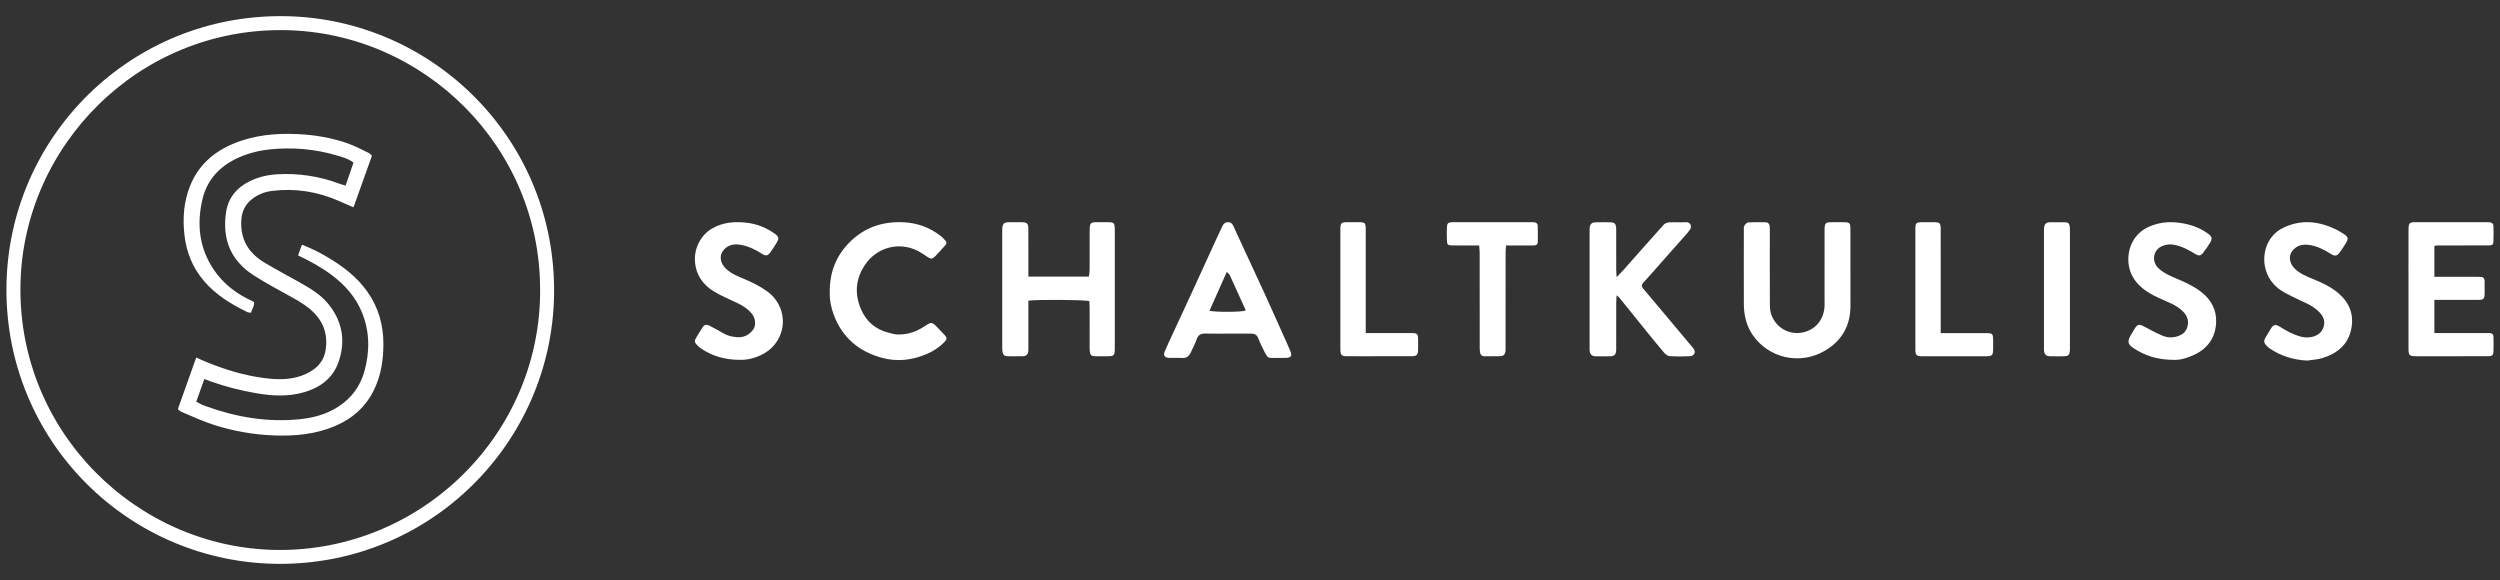
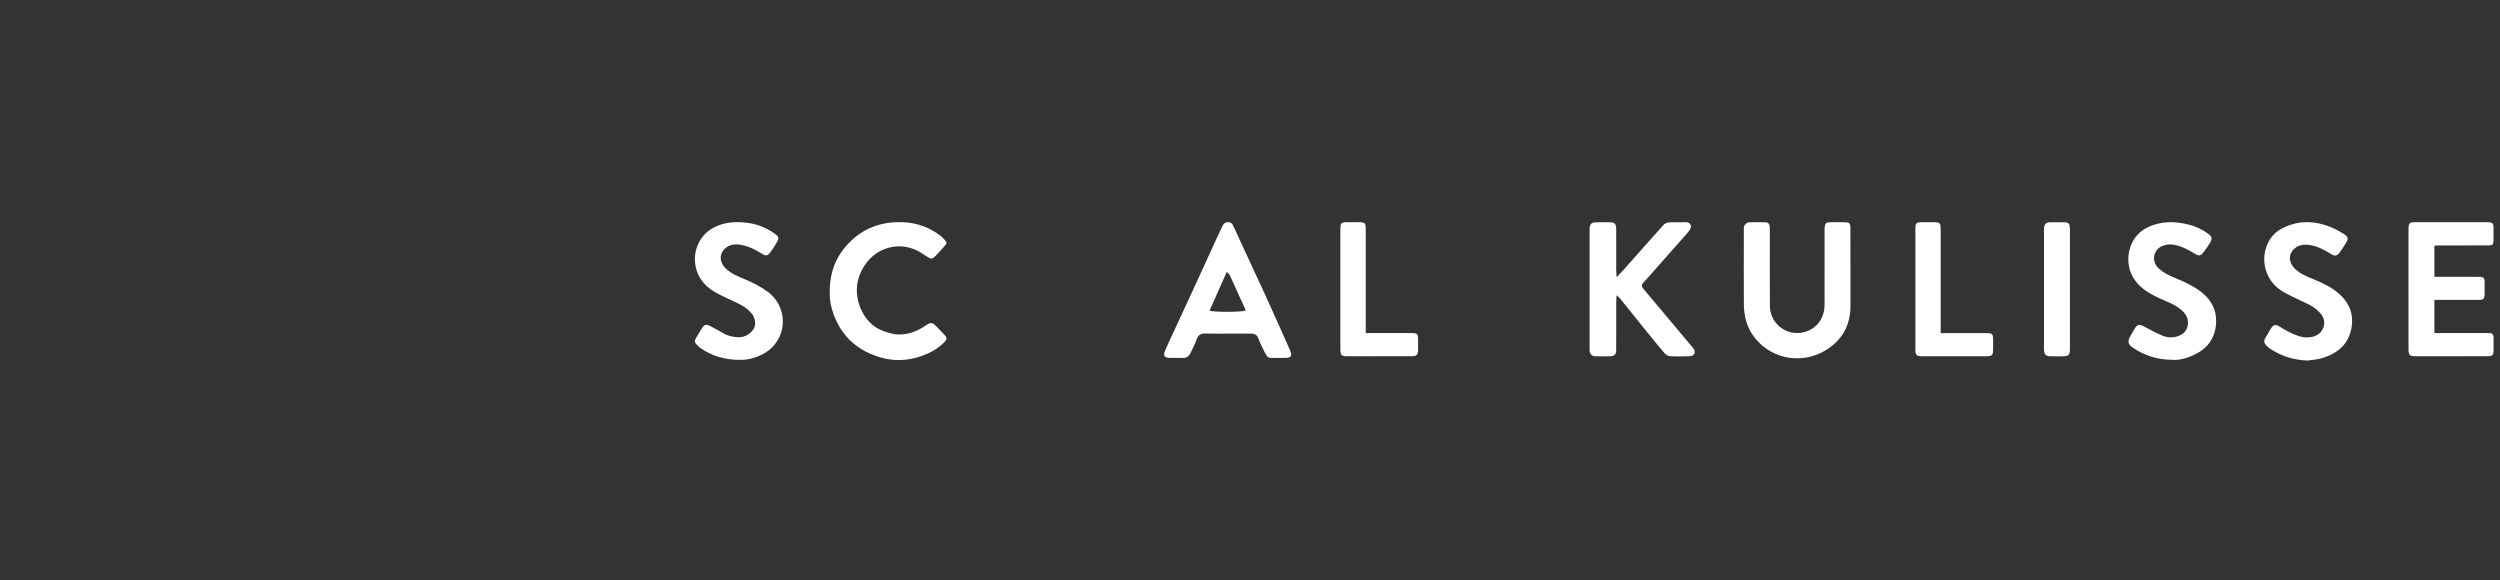
<svg xmlns="http://www.w3.org/2000/svg" width="125" height="29" viewBox="0 0 125 29" fill="none">
  <rect x="0" y="0" width="125" height="29" fill="#333333" stroke="none" />
-   <path d="M13.996 28.193C6.447 28.182 0.283 22.069 0.322 14.418C0.362 6.844 6.561 0.678 14.271 0.809C21.664 0.935 27.837 7.018 27.703 14.764C27.576 22.118 21.579 28.194 13.996 28.193ZM27.006 14.511C27.027 7.344 21.207 1.619 14.243 1.507C6.925 1.39 1.127 7.3 1.022 14.279C0.911 21.607 6.845 27.405 13.829 27.497C21.062 27.591 27.028 21.71 27.006 14.511H27.006Z" fill="white" />
-   <path d="M51.419 13.829H54.444C54.457 13.72 54.481 13.614 54.481 13.507C54.485 12.889 54.483 12.27 54.483 11.652C54.483 11.577 54.481 11.502 54.486 11.427C54.5 11.149 54.539 11.113 54.825 11.11C55.032 11.108 55.238 11.106 55.444 11.111C55.69 11.117 55.73 11.161 55.739 11.414C55.741 11.47 55.74 11.526 55.74 11.582C55.74 13.493 55.74 15.404 55.74 17.316C55.74 17.353 55.74 17.39 55.74 17.428C55.736 17.779 55.703 17.812 55.352 17.814C55.156 17.815 54.959 17.817 54.762 17.812C54.564 17.807 54.517 17.765 54.491 17.57C54.48 17.487 54.483 17.402 54.483 17.318C54.483 16.671 54.484 16.025 54.482 15.379C54.482 15.268 54.472 15.157 54.468 15.055C54.249 14.986 51.781 14.97 51.418 15.035C51.418 15.128 51.418 15.228 51.418 15.328C51.418 16.012 51.418 16.695 51.418 17.379C51.418 17.445 51.424 17.511 51.414 17.575C51.391 17.727 51.308 17.806 51.151 17.81C50.898 17.817 50.645 17.817 50.392 17.812C50.219 17.808 50.156 17.753 50.125 17.586C50.11 17.504 50.112 17.418 50.112 17.334C50.111 15.423 50.111 13.512 50.111 11.601C50.111 11.564 50.111 11.526 50.112 11.489C50.123 11.17 50.18 11.112 50.492 11.11C50.689 11.109 50.885 11.107 51.082 11.111C51.351 11.115 51.416 11.176 51.417 11.443C51.421 12.099 51.419 12.755 51.419 13.411C51.419 13.541 51.419 13.671 51.419 13.83L51.419 13.829Z" fill="white" />
  <path d="M80.828 14.765C80.82 14.929 80.811 15.028 80.811 15.128C80.81 15.868 80.811 16.609 80.81 17.349C80.81 17.424 80.815 17.5 80.805 17.574C80.786 17.722 80.699 17.809 80.546 17.813C80.284 17.82 80.021 17.821 79.758 17.813C79.598 17.808 79.505 17.712 79.484 17.55C79.475 17.486 79.48 17.419 79.48 17.354C79.48 15.423 79.48 13.493 79.48 11.563C79.48 11.497 79.476 11.431 79.485 11.366C79.507 11.214 79.588 11.124 79.742 11.118C80.013 11.108 80.286 11.108 80.557 11.117C80.72 11.122 80.791 11.201 80.806 11.361C80.814 11.436 80.81 11.511 80.81 11.586C80.81 12.223 80.809 12.861 80.811 13.498C80.811 13.597 80.822 13.695 80.832 13.859C80.977 13.706 81.08 13.604 81.176 13.496C81.844 12.743 82.508 11.988 83.181 11.24C83.241 11.173 83.354 11.124 83.446 11.119C83.726 11.104 84.009 11.127 84.289 11.109C84.508 11.094 84.626 11.307 84.489 11.495C84.37 11.661 84.227 11.811 84.091 11.965C83.548 12.58 83.004 13.195 82.46 13.809C82.361 13.921 82.263 14.033 82.16 14.14C82.065 14.241 82.072 14.326 82.162 14.432C82.658 15.015 83.147 15.604 83.639 16.19C83.981 16.598 84.326 17.002 84.664 17.413C84.811 17.591 84.724 17.801 84.492 17.811C84.155 17.826 83.817 17.828 83.481 17.807C83.386 17.802 83.277 17.716 83.209 17.638C82.923 17.306 82.648 16.965 82.372 16.625C81.903 16.045 81.436 15.463 80.967 14.882C80.945 14.855 80.912 14.835 80.829 14.766L80.828 14.765Z" fill="white" />
  <path d="M92.522 13.485C92.522 14.084 92.519 14.683 92.523 15.283C92.529 16.278 92.09 17.039 91.249 17.534C89.979 18.279 88.41 17.897 87.624 16.733C87.309 16.267 87.195 15.741 87.193 15.19C87.187 13.963 87.191 12.736 87.192 11.509C87.192 11.434 87.181 11.347 87.216 11.289C87.258 11.218 87.339 11.127 87.409 11.122C87.698 11.103 87.989 11.112 88.279 11.114C88.401 11.115 88.468 11.19 88.483 11.305C88.494 11.388 88.491 11.473 88.491 11.557C88.492 12.803 88.486 14.049 88.494 15.294C88.499 16.104 89.197 16.729 89.993 16.645C90.655 16.574 91.139 16.1 91.219 15.42C91.238 15.253 91.228 15.083 91.228 14.915C91.229 13.8 91.229 12.685 91.229 11.571C91.229 11.496 91.224 11.42 91.233 11.346C91.253 11.172 91.308 11.118 91.486 11.113C91.739 11.107 91.992 11.107 92.245 11.113C92.471 11.118 92.517 11.165 92.52 11.405C92.524 11.836 92.521 12.267 92.521 12.697C92.521 12.96 92.521 13.222 92.521 13.484L92.522 13.485Z" fill="white" />
  <path d="M121.719 12.29V13.841C121.832 13.841 121.932 13.841 122.031 13.841C122.631 13.841 123.231 13.841 123.831 13.841C123.897 13.841 123.962 13.839 124.028 13.843C124.162 13.851 124.232 13.919 124.231 14.058C124.229 14.254 124.232 14.451 124.231 14.648C124.228 14.954 124.191 14.993 123.893 14.995C123.274 14.997 122.655 14.995 122.037 14.995C121.936 14.995 121.836 14.995 121.719 14.995V16.654C121.832 16.654 121.932 16.654 122.032 16.654C122.782 16.654 123.532 16.654 124.282 16.654C124.347 16.654 124.413 16.656 124.479 16.655C124.624 16.655 124.676 16.741 124.676 16.872C124.677 17.097 124.682 17.322 124.675 17.546C124.668 17.758 124.616 17.808 124.402 17.81C123.933 17.815 123.465 17.812 122.996 17.812C122.274 17.812 121.553 17.813 120.831 17.812C120.464 17.812 120.426 17.777 120.425 17.413C120.424 16.017 120.424 14.621 120.424 13.225C120.424 12.644 120.422 12.063 120.426 11.482C120.428 11.145 120.465 11.109 120.798 11.109C121.969 11.108 123.141 11.108 124.313 11.109C124.369 11.109 124.425 11.107 124.481 11.113C124.6 11.124 124.672 11.191 124.674 11.312C124.677 11.565 124.682 11.818 124.672 12.071C124.667 12.229 124.617 12.268 124.432 12.27C123.954 12.274 123.477 12.272 122.998 12.272C122.623 12.272 122.249 12.272 121.874 12.273C121.829 12.273 121.784 12.283 121.718 12.291L121.719 12.29Z" fill="white" />
  <path d="M63.902 17.895C63.368 17.883 63.426 18.009 63.121 17.38C63.048 17.229 62.971 17.079 62.916 16.922C62.853 16.741 62.732 16.679 62.553 16.68C62.207 16.684 61.86 16.68 61.514 16.68C61.102 16.68 60.689 16.689 60.278 16.677C60.051 16.67 59.91 16.737 59.833 16.966C59.756 17.194 59.637 17.409 59.536 17.628C59.455 17.805 59.332 17.909 59.122 17.897C58.907 17.886 58.691 17.899 58.476 17.894C58.227 17.888 58.148 17.782 58.245 17.552C58.386 17.217 58.545 16.89 58.697 16.56C59.018 15.867 59.34 15.175 59.659 14.482C60.056 13.618 60.45 12.752 60.846 11.889C60.935 11.694 61.029 11.502 61.119 11.308C61.175 11.19 61.253 11.113 61.395 11.108C61.528 11.104 61.607 11.169 61.658 11.279C61.784 11.549 61.906 11.82 62.031 12.09C62.431 12.952 62.834 13.812 63.229 14.676C63.555 15.387 63.871 16.102 64.191 16.815C64.305 17.07 64.423 17.323 64.529 17.581C64.61 17.78 64.541 17.883 64.329 17.893C64.198 17.899 64.067 17.894 63.902 17.894V17.895ZM60.474 15.538C60.826 15.618 62.077 15.603 62.269 15.53C62.27 15.512 62.277 15.491 62.27 15.476C62.014 14.908 61.759 14.339 61.497 13.774C61.471 13.715 61.41 13.673 61.34 13.595C61.044 14.259 60.765 14.886 60.474 15.538H60.474Z" fill="white" />
  <path d="M41.488 14.633C41.475 13.583 41.823 12.774 42.482 12.111C43.212 11.377 44.118 11.069 45.151 11.112C45.854 11.142 46.483 11.367 47.036 11.8C47.088 11.841 47.135 11.887 47.18 11.933C47.373 12.131 47.371 12.158 47.173 12.365C47.038 12.507 46.913 12.658 46.776 12.797C46.613 12.962 46.554 12.964 46.365 12.841C46.217 12.745 46.074 12.641 45.919 12.559C44.965 12.059 43.846 12.359 43.25 13.241C42.757 13.969 42.721 14.757 43.083 15.534C43.339 16.084 43.787 16.469 44.396 16.626C44.549 16.666 44.703 16.716 44.859 16.723C45.349 16.744 45.796 16.597 46.204 16.328C46.219 16.318 46.235 16.308 46.251 16.298C46.565 16.09 46.604 16.095 46.864 16.365C46.98 16.486 47.1 16.604 47.213 16.729C47.364 16.896 47.363 16.955 47.218 17.105C46.981 17.351 46.698 17.538 46.393 17.675C45.653 18.007 44.877 18.105 44.09 17.889C42.939 17.573 42.115 16.879 41.688 15.74C41.541 15.347 41.473 14.948 41.489 14.633L41.488 14.633Z" fill="white" />
  <path d="M108.658 17.993C107.854 17.985 107.224 17.779 106.653 17.39C106.397 17.215 106.366 17.078 106.516 16.802C106.588 16.671 106.665 16.544 106.745 16.417C106.87 16.216 106.971 16.201 107.185 16.315C107.495 16.48 107.806 16.65 108.13 16.786C108.355 16.88 108.604 16.894 108.848 16.823C109.095 16.752 109.291 16.61 109.365 16.359C109.446 16.083 109.391 15.834 109.183 15.609C108.831 15.23 108.35 15.094 107.906 14.883C107.377 14.632 106.887 14.327 106.607 13.784C106.209 13.013 106.424 11.856 107.337 11.391C108.024 11.042 108.723 11.051 109.437 11.23C109.79 11.319 110.12 11.474 110.416 11.693C110.603 11.833 110.627 11.943 110.499 12.145C110.389 12.318 110.277 12.49 110.149 12.649C110.028 12.798 109.93 12.801 109.763 12.699C109.427 12.493 109.085 12.307 108.69 12.236C108.478 12.197 108.277 12.227 108.087 12.313C107.651 12.51 107.571 13.076 107.92 13.407C108.19 13.664 108.526 13.803 108.859 13.944C109.289 14.124 109.708 14.319 110.078 14.611C110.565 14.995 110.83 15.503 110.807 16.113C110.778 16.847 110.417 17.397 109.741 17.725C109.363 17.908 108.971 18.015 108.659 17.993L108.658 17.993Z" fill="white" />
  <path d="M115.361 18.029C114.675 17.995 114.05 17.806 113.485 17.422C113.424 17.38 113.37 17.328 113.317 17.276C113.205 17.164 113.178 17.041 113.265 16.899C113.358 16.748 113.444 16.593 113.536 16.442C113.671 16.224 113.77 16.2 113.989 16.335C114.298 16.526 114.612 16.706 114.962 16.811C115.169 16.872 115.38 16.895 115.599 16.846C115.876 16.782 116.081 16.63 116.173 16.368C116.27 16.09 116.19 15.842 115.982 15.624C115.798 15.431 115.586 15.289 115.348 15.177C114.977 15.002 114.604 14.833 114.244 14.638C113.795 14.394 113.462 14.035 113.303 13.542C113.05 12.759 113.334 11.817 114.102 11.42C114.932 10.991 115.776 11.028 116.616 11.389C116.82 11.476 117.017 11.584 117.202 11.705C117.419 11.847 117.429 11.943 117.286 12.17C117.186 12.328 117.089 12.488 116.975 12.635C116.839 12.812 116.74 12.818 116.547 12.698C116.212 12.49 115.866 12.305 115.47 12.248C115.138 12.2 114.834 12.265 114.618 12.543C114.387 12.841 114.504 13.21 114.752 13.446C115.008 13.689 115.328 13.821 115.646 13.95C116.097 14.133 116.536 14.336 116.909 14.651C117.457 15.114 117.704 15.698 117.569 16.418C117.415 17.241 116.856 17.678 116.104 17.908C115.866 17.98 115.609 17.99 115.36 18.029L115.361 18.029Z" fill="white" />
  <path d="M36.967 17.992C36.213 17.986 35.588 17.794 35.025 17.407C34.95 17.355 34.888 17.282 34.821 17.217C34.726 17.125 34.722 17.025 34.792 16.914C34.9 16.741 34.999 16.561 35.111 16.389C35.223 16.218 35.326 16.202 35.512 16.304C35.724 16.421 35.942 16.526 36.148 16.654C36.362 16.786 36.597 16.837 36.838 16.858C37.182 16.887 37.46 16.754 37.662 16.475C37.815 16.264 37.777 15.896 37.578 15.666C37.393 15.452 37.164 15.295 36.909 15.173C36.514 14.984 36.106 14.815 35.73 14.594C35.148 14.253 34.79 13.736 34.747 13.053C34.708 12.433 35.025 11.746 35.629 11.41C36.18 11.102 36.769 11.066 37.371 11.142C37.869 11.204 38.325 11.392 38.735 11.682C38.954 11.838 38.965 11.925 38.812 12.168C38.718 12.318 38.627 12.47 38.521 12.611C38.373 12.808 38.291 12.811 38.08 12.678C37.738 12.462 37.378 12.286 36.972 12.231C36.678 12.191 36.401 12.254 36.203 12.477C35.894 12.827 36.059 13.213 36.307 13.445C36.572 13.692 36.904 13.821 37.228 13.957C37.642 14.131 38.037 14.328 38.399 14.598C39.269 15.249 39.423 16.527 38.614 17.36C38.237 17.747 37.556 18.023 36.967 17.992V17.992Z" fill="white" />
-   <path d="M73.96 12.272C73.788 12.272 73.641 12.272 73.493 12.272C73.193 12.272 72.893 12.276 72.594 12.27C72.398 12.267 72.358 12.235 72.348 12.044C72.335 11.81 72.335 11.576 72.347 11.342C72.357 11.163 72.413 11.123 72.598 11.11C72.654 11.106 72.71 11.109 72.766 11.109C74.002 11.109 75.239 11.109 76.475 11.109C76.55 11.109 76.625 11.109 76.699 11.113C76.807 11.12 76.883 11.179 76.886 11.286C76.894 11.557 76.894 11.829 76.888 12.1C76.884 12.247 76.778 12.274 76.651 12.273C76.314 12.27 75.977 12.272 75.64 12.272C75.538 12.272 75.436 12.272 75.3 12.272C75.293 12.398 75.28 12.505 75.28 12.613C75.279 14.177 75.279 15.74 75.279 17.303C75.279 17.387 75.284 17.473 75.275 17.556C75.255 17.725 75.172 17.805 75 17.81C74.748 17.817 74.494 17.807 74.242 17.813C74.088 17.817 74.016 17.736 73.998 17.6C73.984 17.499 73.986 17.395 73.986 17.292C73.985 15.748 73.986 14.203 73.984 12.658C73.984 12.54 73.969 12.421 73.959 12.272H73.96Z" fill="white" />
  <path d="M97.035 16.656C97.18 16.656 97.281 16.656 97.382 16.656C98.029 16.656 98.675 16.654 99.322 16.657C99.624 16.658 99.653 16.69 99.656 17C99.657 17.14 99.657 17.28 99.656 17.421C99.654 17.778 99.622 17.812 99.275 17.813C98.732 17.815 98.188 17.814 97.645 17.814C97.129 17.814 96.614 17.816 96.099 17.813C95.826 17.811 95.769 17.755 95.769 17.481C95.767 15.468 95.767 13.454 95.769 11.441C95.769 11.155 95.81 11.115 96.094 11.111C96.3 11.107 96.506 11.107 96.712 11.111C96.991 11.115 97.033 11.157 97.034 11.445C97.037 11.941 97.035 12.437 97.035 12.934C97.035 14.058 97.035 15.182 97.035 16.305V16.656H97.035Z" fill="white" />
  <path d="M68.287 16.654C68.433 16.654 68.534 16.654 68.635 16.654C69.281 16.654 69.927 16.653 70.573 16.654C70.865 16.655 70.9 16.691 70.905 16.975C70.908 17.143 70.909 17.312 70.905 17.48C70.899 17.748 70.839 17.81 70.571 17.811C69.729 17.813 68.886 17.812 68.043 17.812C67.8 17.812 67.556 17.816 67.313 17.811C67.09 17.806 67.034 17.749 67.02 17.528C67.016 17.463 67.018 17.397 67.018 17.332C67.018 15.413 67.018 13.495 67.018 11.576C67.018 11.548 67.018 11.52 67.018 11.492C67.022 11.134 67.046 11.11 67.405 11.109C67.564 11.108 67.723 11.108 67.882 11.109C68.265 11.11 68.287 11.13 68.287 11.502C68.288 12.157 68.287 12.812 68.287 13.467C68.287 14.412 68.287 15.357 68.287 16.303V16.654L68.287 16.654Z" fill="white" />
  <path d="M103.496 14.468C103.496 15.414 103.496 16.36 103.496 17.305C103.496 17.389 103.501 17.475 103.491 17.558C103.467 17.758 103.408 17.81 103.199 17.813C102.965 17.817 102.731 17.818 102.497 17.812C102.309 17.807 102.228 17.73 102.203 17.545C102.194 17.481 102.199 17.415 102.199 17.349C102.199 15.43 102.199 13.51 102.199 11.591C102.199 11.525 102.195 11.459 102.202 11.395C102.223 11.196 102.306 11.117 102.512 11.112C102.746 11.107 102.98 11.107 103.214 11.112C103.424 11.117 103.473 11.165 103.492 11.379C103.5 11.463 103.496 11.547 103.496 11.632C103.496 12.577 103.496 13.523 103.496 14.469L103.496 14.468Z" fill="white" />
-   <path d="M10.217 18.952C10.079 19.338 9.951 19.698 9.812 20.086C9.953 20.155 10.079 20.232 10.215 20.282C11.766 20.853 13.361 21.132 15.014 20.958C15.688 20.887 16.34 20.708 16.919 20.331C17.575 19.905 18.012 19.318 18.221 18.563C18.496 17.567 18.49 16.584 18.096 15.617C17.782 14.848 17.251 14.255 16.598 13.761C16.082 13.371 15.517 13.061 14.903 12.77C14.969 12.59 15.03 12.421 15.098 12.234C15.558 12.412 15.973 12.62 16.374 12.857C17.145 13.313 17.85 13.848 18.373 14.591C18.925 15.375 19.171 16.252 19.17 17.207C19.168 17.994 19.054 18.757 18.71 19.473C18.294 20.339 17.623 20.934 16.743 21.306C15.771 21.716 14.754 21.809 13.714 21.772C12.696 21.736 11.7 21.56 10.732 21.257C10.162 21.079 9.619 20.818 9.066 20.59C9.009 20.567 8.965 20.512 8.893 20.456C9.197 19.602 9.5 18.751 9.811 17.875C10.005 17.962 10.172 18.041 10.343 18.11C11.248 18.477 12.179 18.764 13.148 18.894C13.79 18.981 14.44 19.012 15.067 18.788C15.684 18.567 16.166 18.191 16.28 17.511C16.39 16.854 16.243 16.245 15.787 15.732C15.457 15.362 15.043 15.113 14.616 14.875C13.971 14.516 13.315 14.171 12.694 13.773C11.514 13.017 11.105 11.939 11.303 10.609C11.409 9.898 11.833 9.382 12.481 9.064C12.915 8.851 13.379 8.742 13.861 8.714C14.943 8.651 15.99 8.815 17.004 9.197C17.081 9.226 17.162 9.245 17.28 9.28C17.414 8.889 17.543 8.514 17.674 8.132C17.405 7.925 17.111 7.852 16.828 7.769C15.746 7.451 14.64 7.353 13.518 7.467C12.899 7.53 12.302 7.685 11.744 7.968C10.913 8.39 10.343 9.043 10.127 9.949C9.829 11.193 9.955 12.394 10.685 13.479C11.166 14.194 11.833 14.701 12.617 15.055C12.642 15.066 12.665 15.081 12.697 15.099C12.737 15.3 12.589 15.445 12.556 15.634C12.481 15.624 12.421 15.63 12.375 15.608C11.571 15.217 10.813 14.761 10.218 14.073C9.643 13.406 9.323 12.631 9.224 11.761C9.127 10.92 9.187 10.09 9.502 9.3C9.912 8.27 10.68 7.589 11.697 7.172C12.725 6.75 13.799 6.654 14.895 6.706C15.761 6.747 16.61 6.89 17.426 7.184C17.776 7.31 18.107 7.49 18.444 7.652C18.499 7.678 18.539 7.736 18.597 7.789C18.293 8.639 17.991 9.483 17.675 10.366C17.418 10.255 17.183 10.153 16.947 10.049C15.877 9.577 14.76 9.402 13.599 9.545C13.255 9.588 12.929 9.711 12.642 9.922C12.277 10.191 12.094 10.55 12.065 10.997C12.005 11.945 12.415 12.645 13.212 13.123C13.781 13.465 14.37 13.773 14.948 14.1C15.47 14.395 15.993 14.693 16.385 15.161C17.12 16.038 17.298 17.042 16.924 18.109C16.649 18.893 16.033 19.362 15.246 19.6C14.417 19.851 13.582 19.798 12.742 19.648C12.012 19.518 11.297 19.337 10.598 19.092C10.484 19.052 10.371 19.008 10.217 18.951L10.217 18.952Z" fill="white" />
</svg>